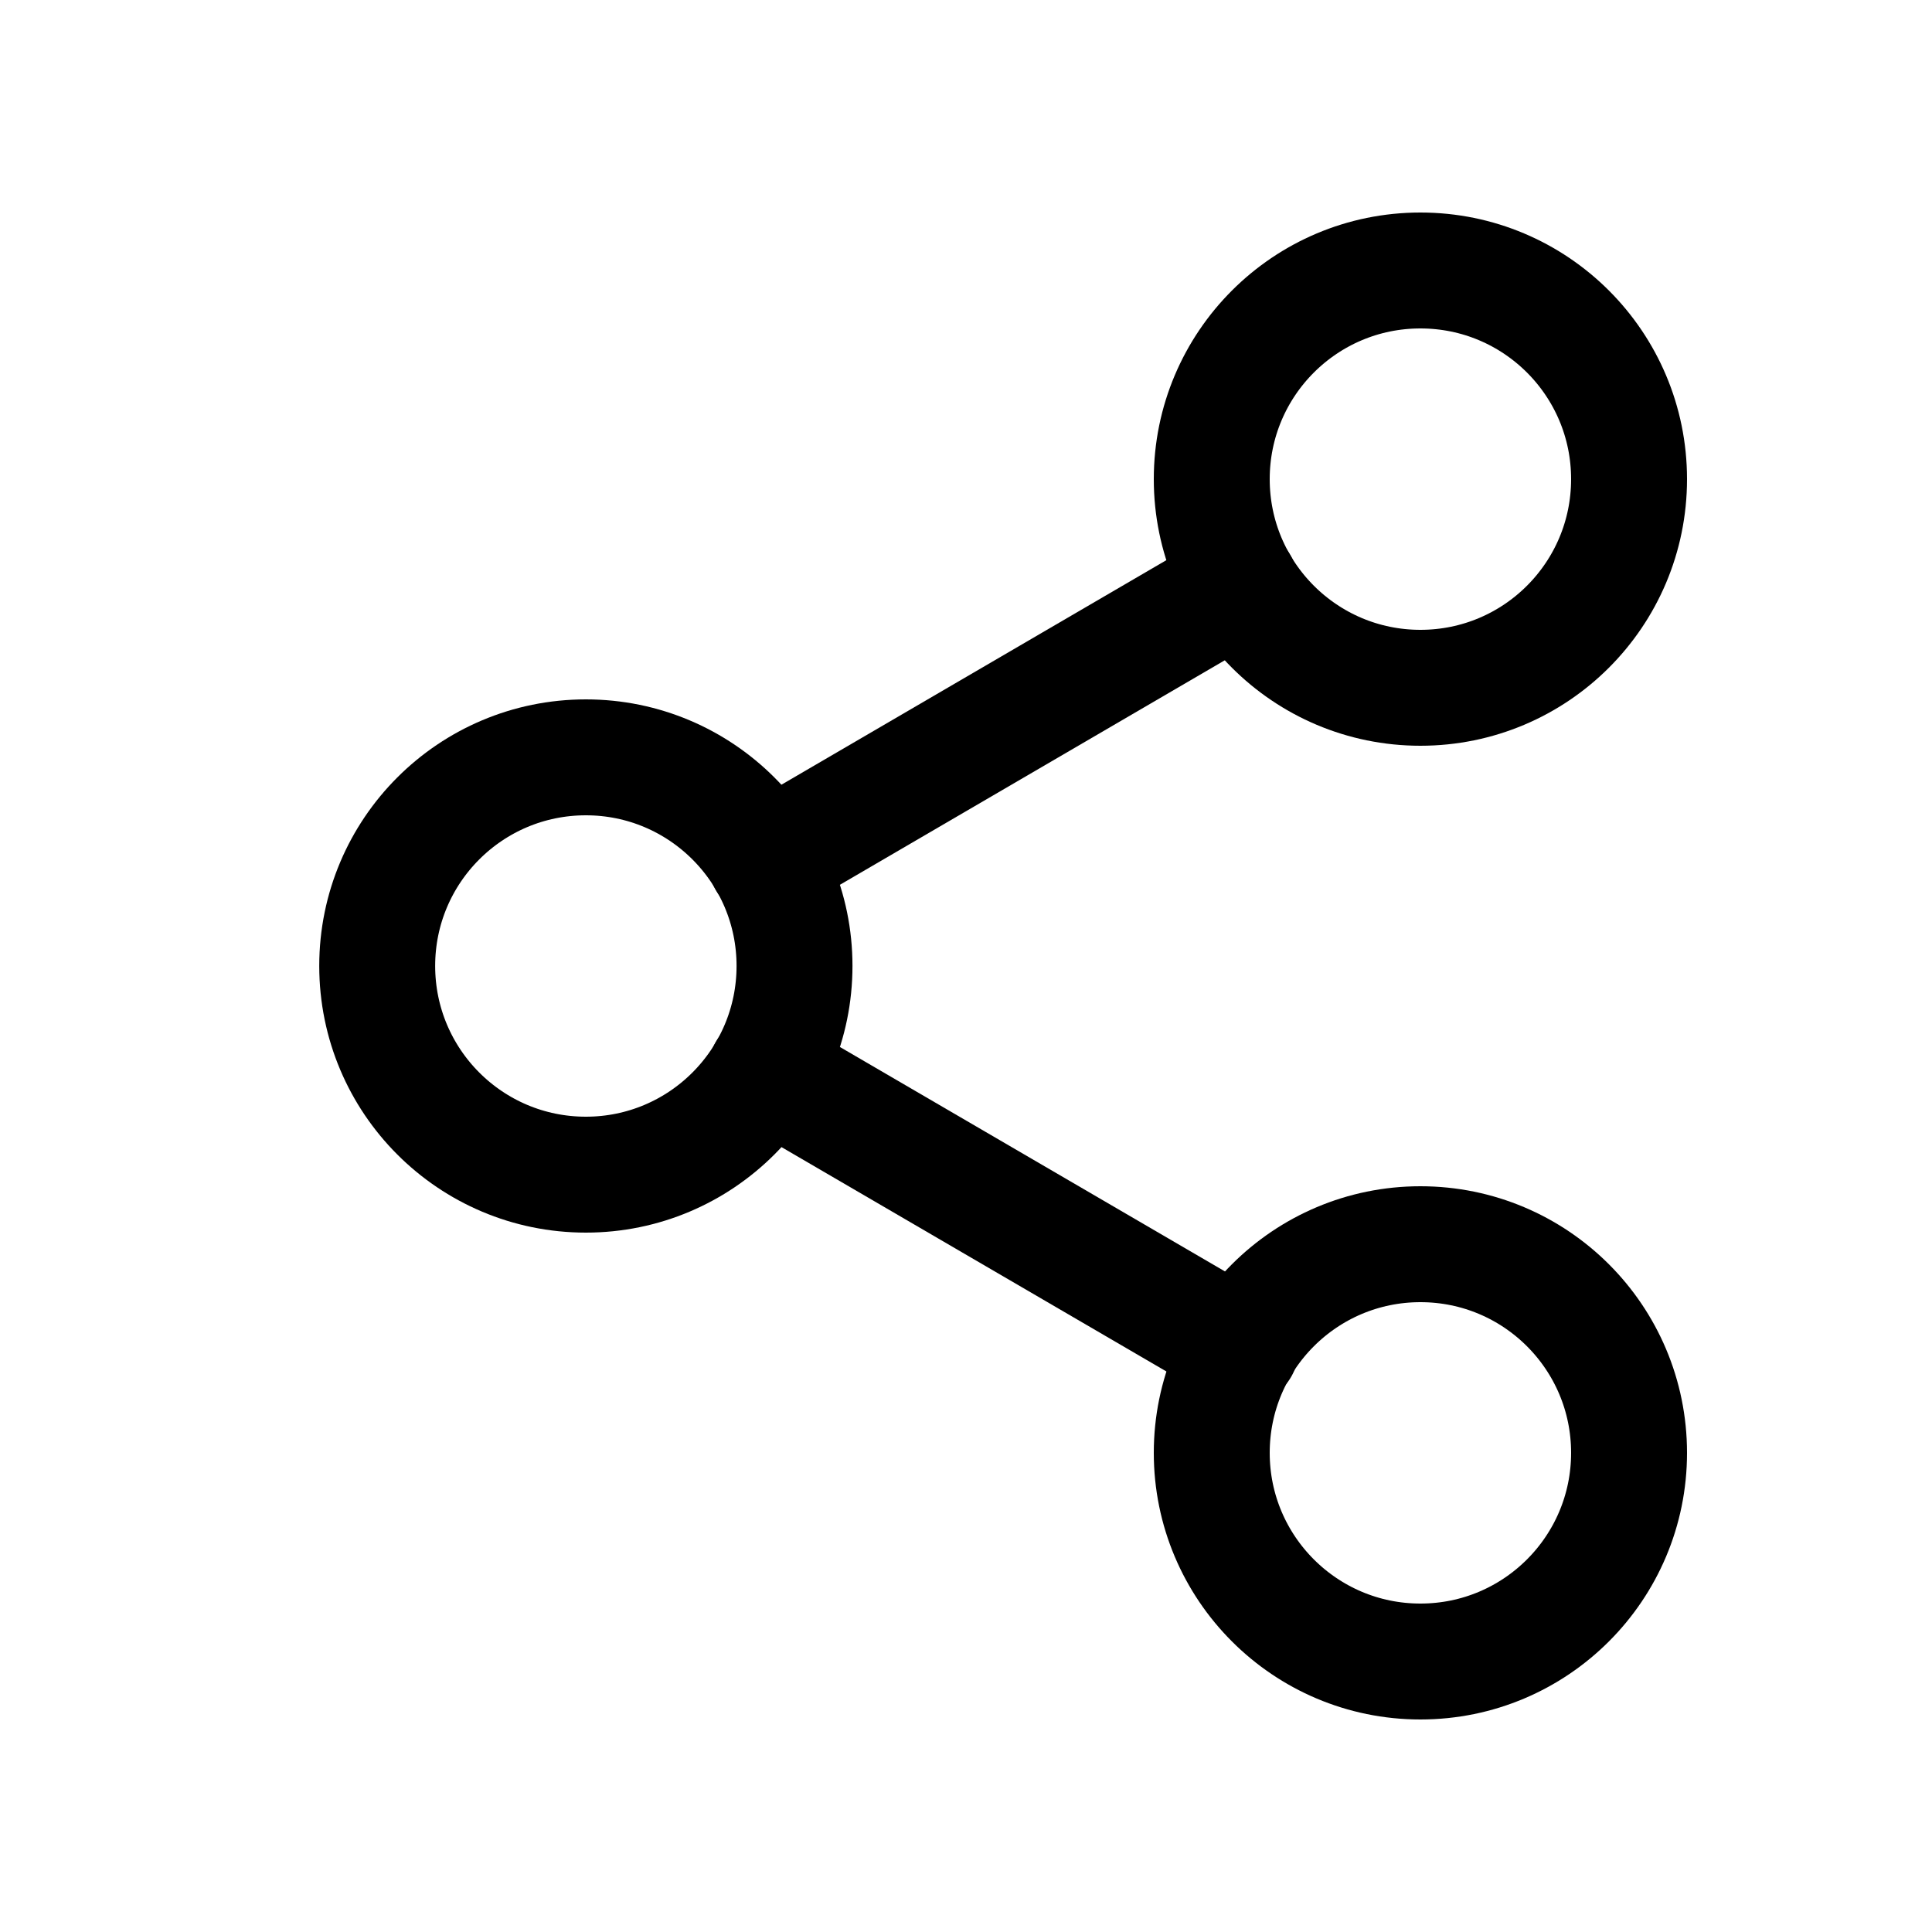
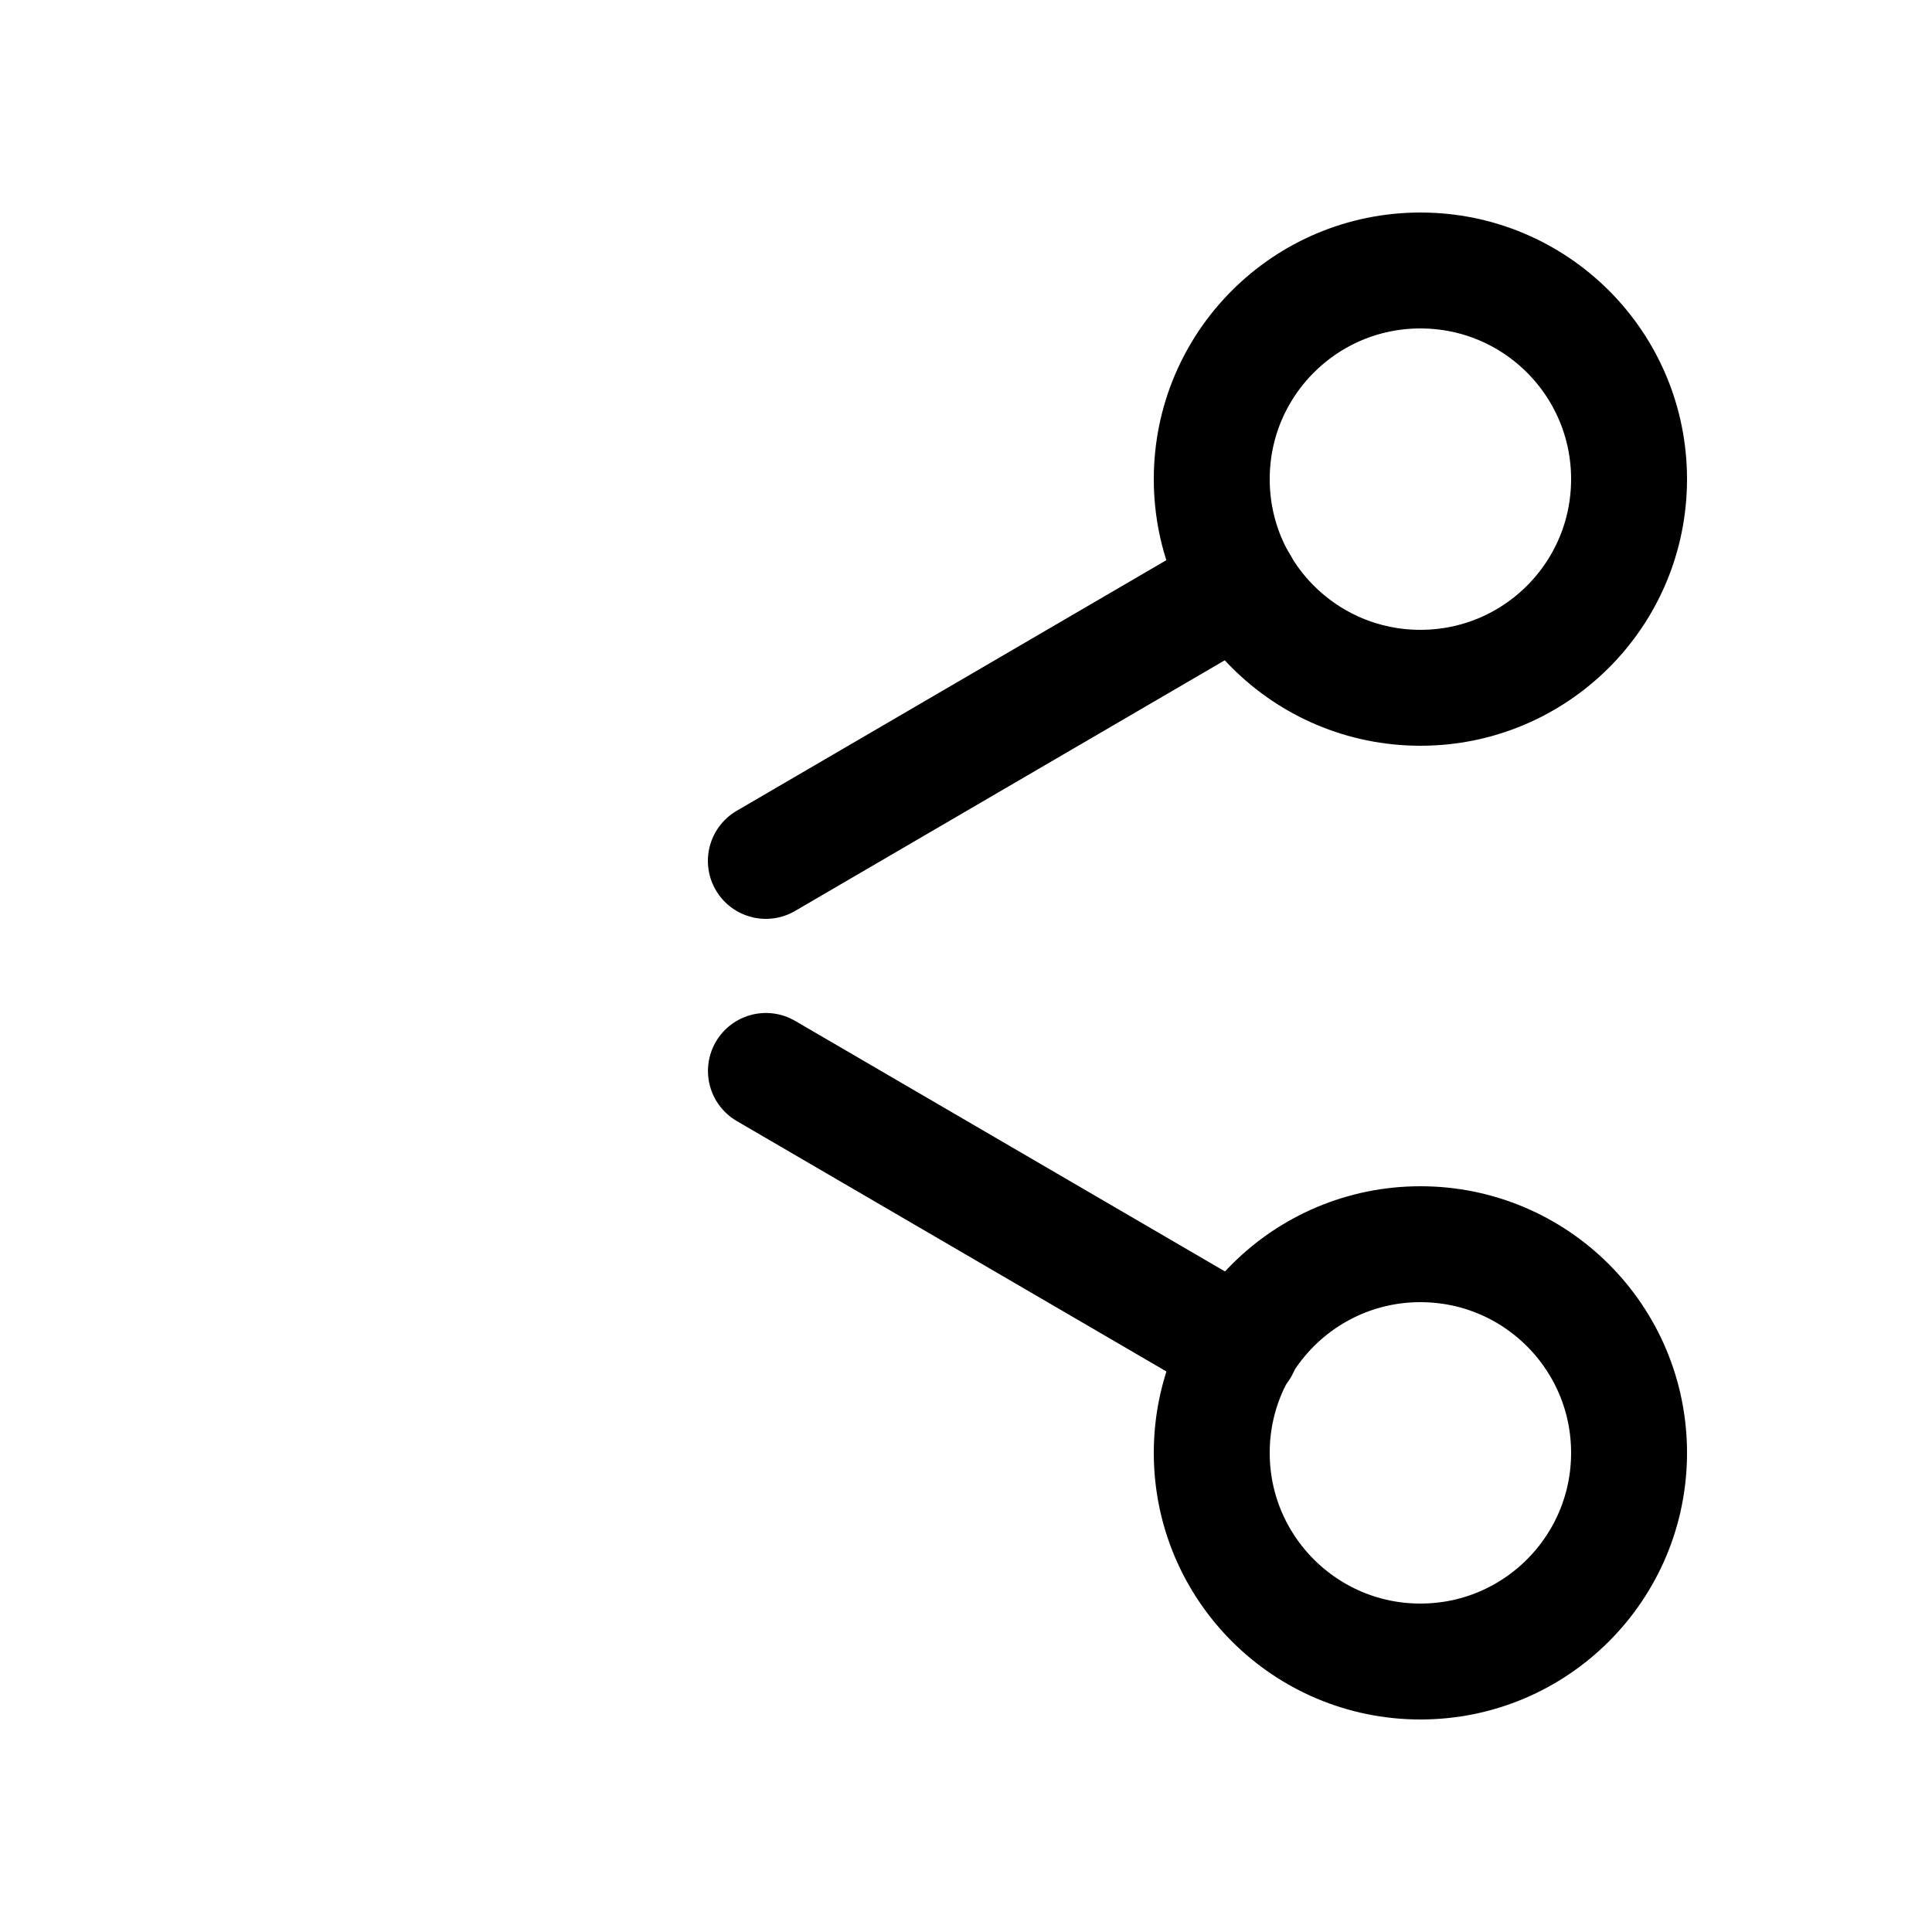
<svg xmlns="http://www.w3.org/2000/svg" width="24px" height="24px" viewBox="0 0 25 24" fill="none">
  <path fill-rule="evenodd" clip-rule="evenodd" d="M18.38 3C19.872 3 21.08 4.208 21.08 5.7C21.08 7.192 19.872 8.4 18.38 8.4C16.889 8.4 15.68 7.192 15.68 5.7C15.68 4.208 16.889 3 18.38 3Z" stroke="#000000" stroke-width="1.5" stroke-linecap="round" stroke-linejoin="round" />
-   <path fill-rule="evenodd" clip-rule="evenodd" d="M7.581 9.3C9.072 9.3 10.281 10.508 10.281 11.999C10.281 13.491 9.072 14.7 7.581 14.7C6.089 14.7 4.881 13.491 4.881 11.999C4.881 10.508 6.089 9.3 7.581 9.3Z" stroke="#000000" stroke-width="1.5" stroke-linecap="round" stroke-linejoin="round" />
  <path fill-rule="evenodd" clip-rule="evenodd" d="M18.38 15.6C19.872 15.6 21.08 16.808 21.08 18.3C21.08 19.791 19.872 21 18.38 21C16.889 21 15.68 19.791 15.68 18.3C15.68 16.808 16.889 15.6 18.38 15.6Z" stroke="#000000" stroke-width="1.5" stroke-linecap="round" stroke-linejoin="round" />
  <path d="M9.911 13.358L16.058 16.941M16.049 7.059L9.91 10.64" stroke="#000000" stroke-width="1.5" stroke-linecap="round" stroke-linejoin="round" />
</svg>